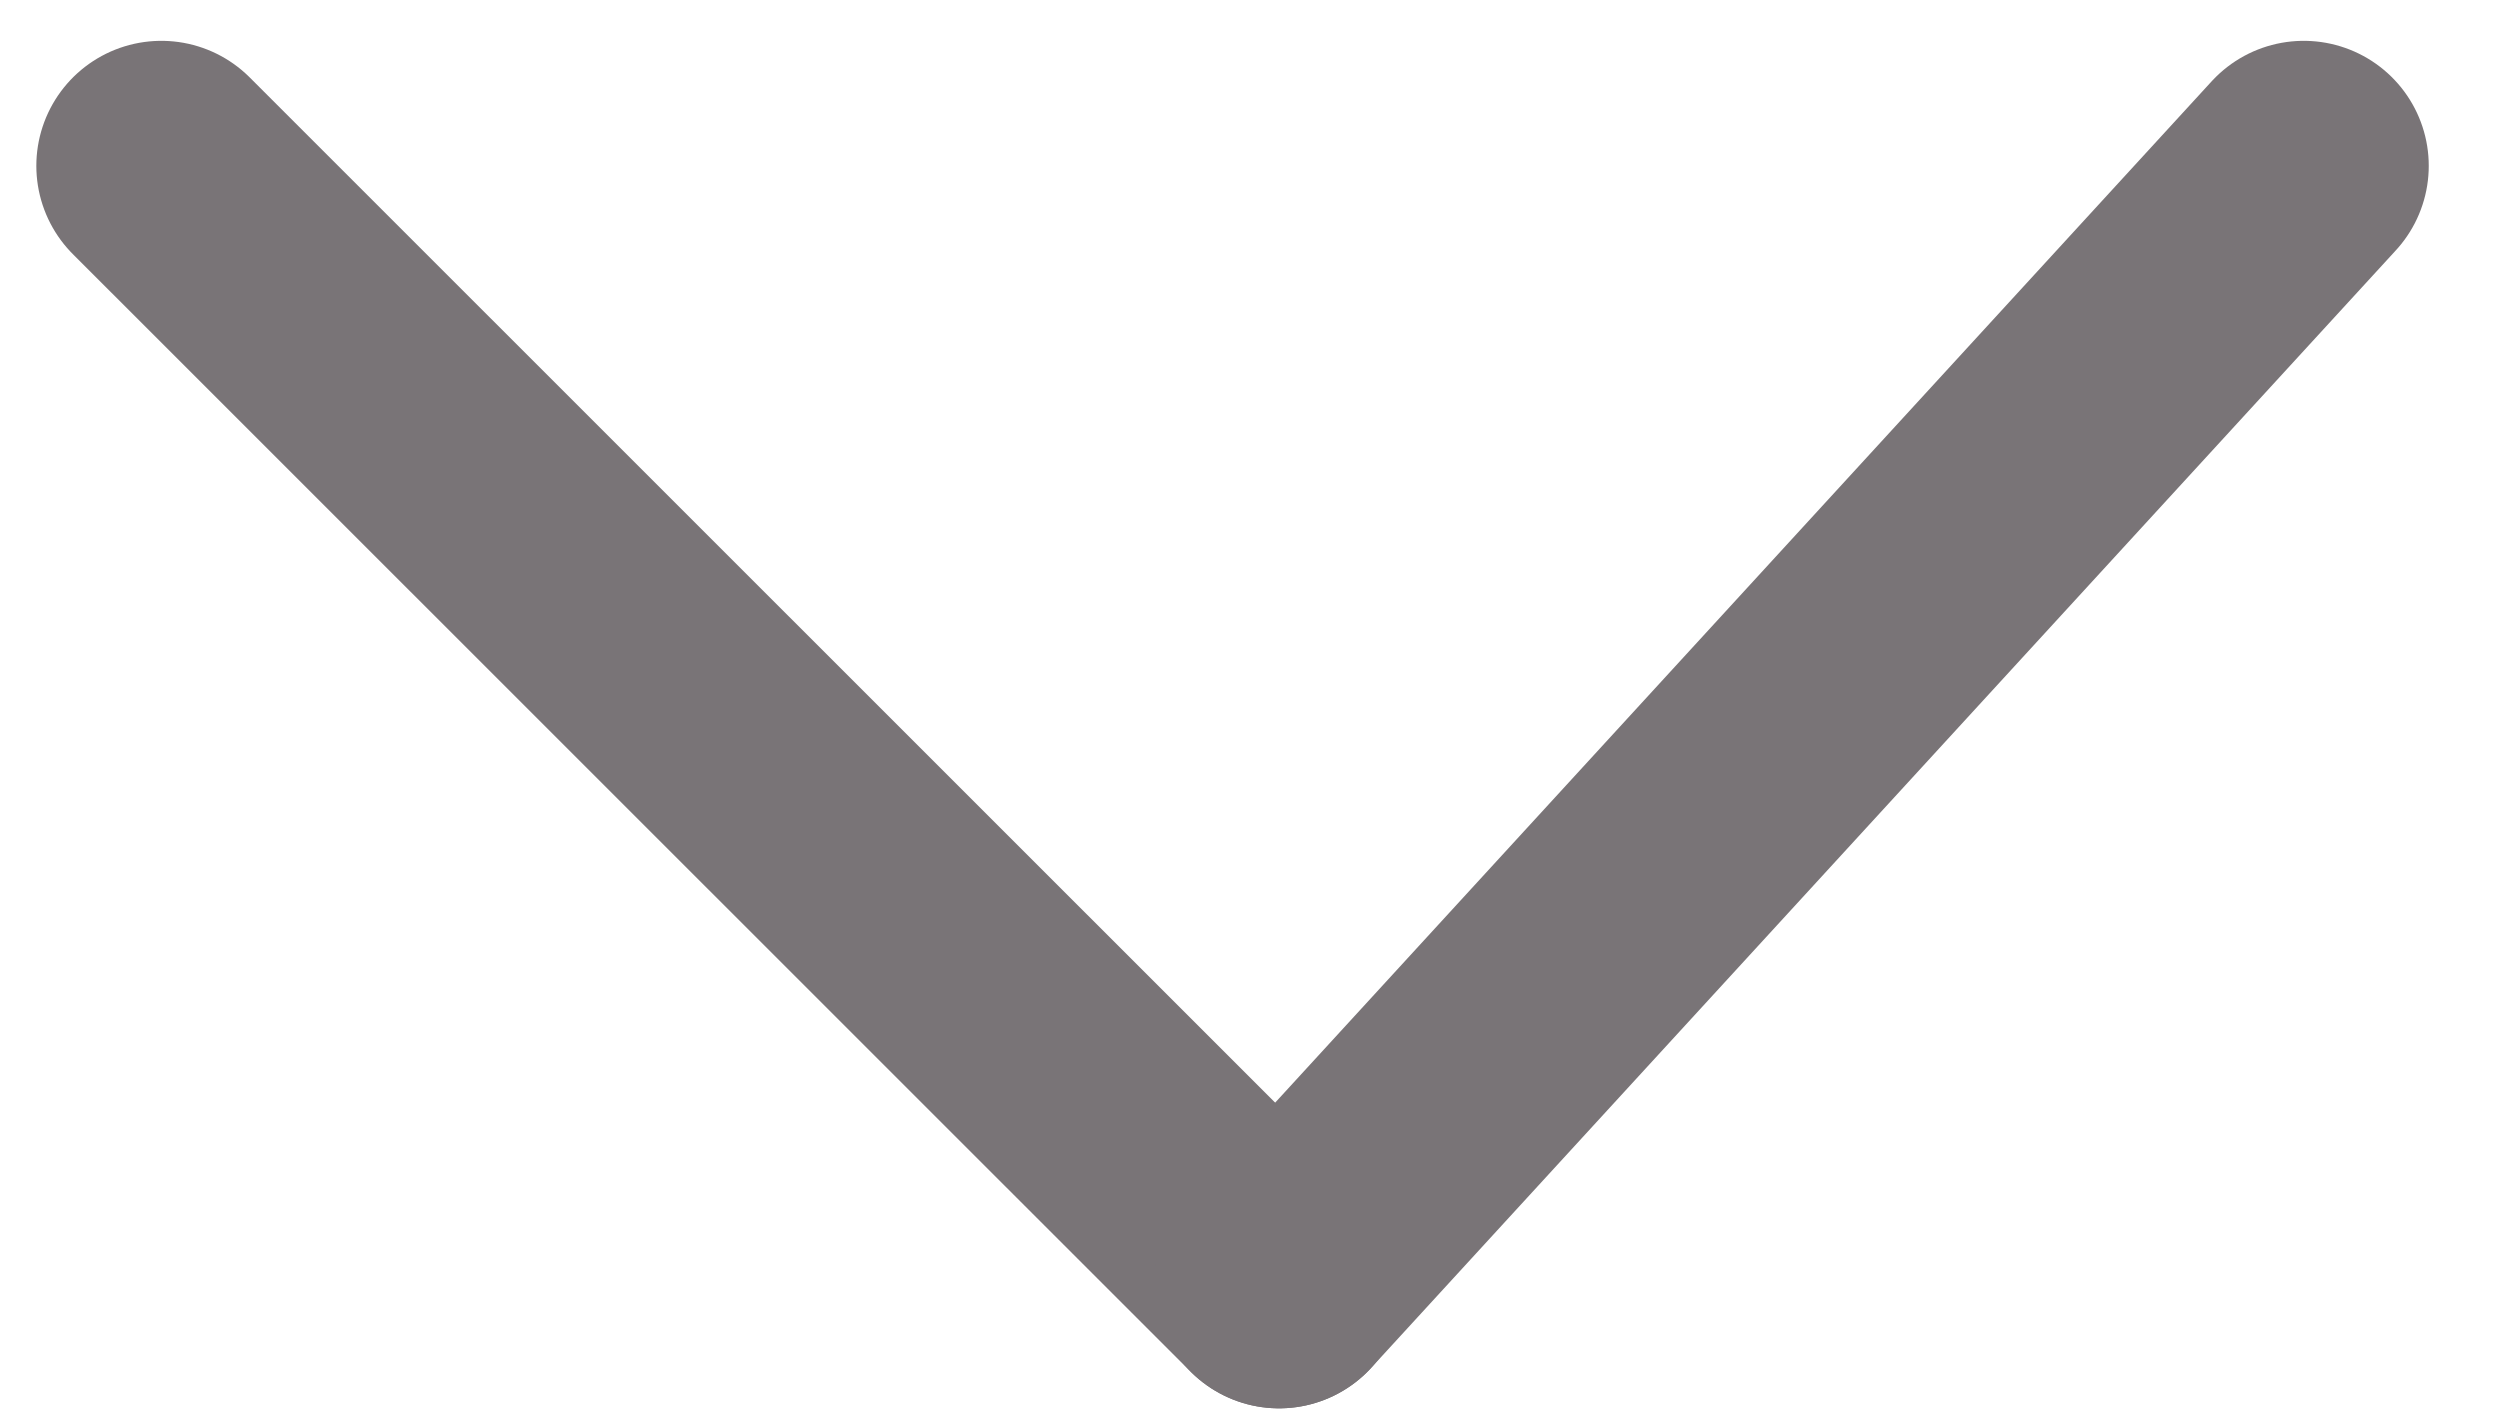
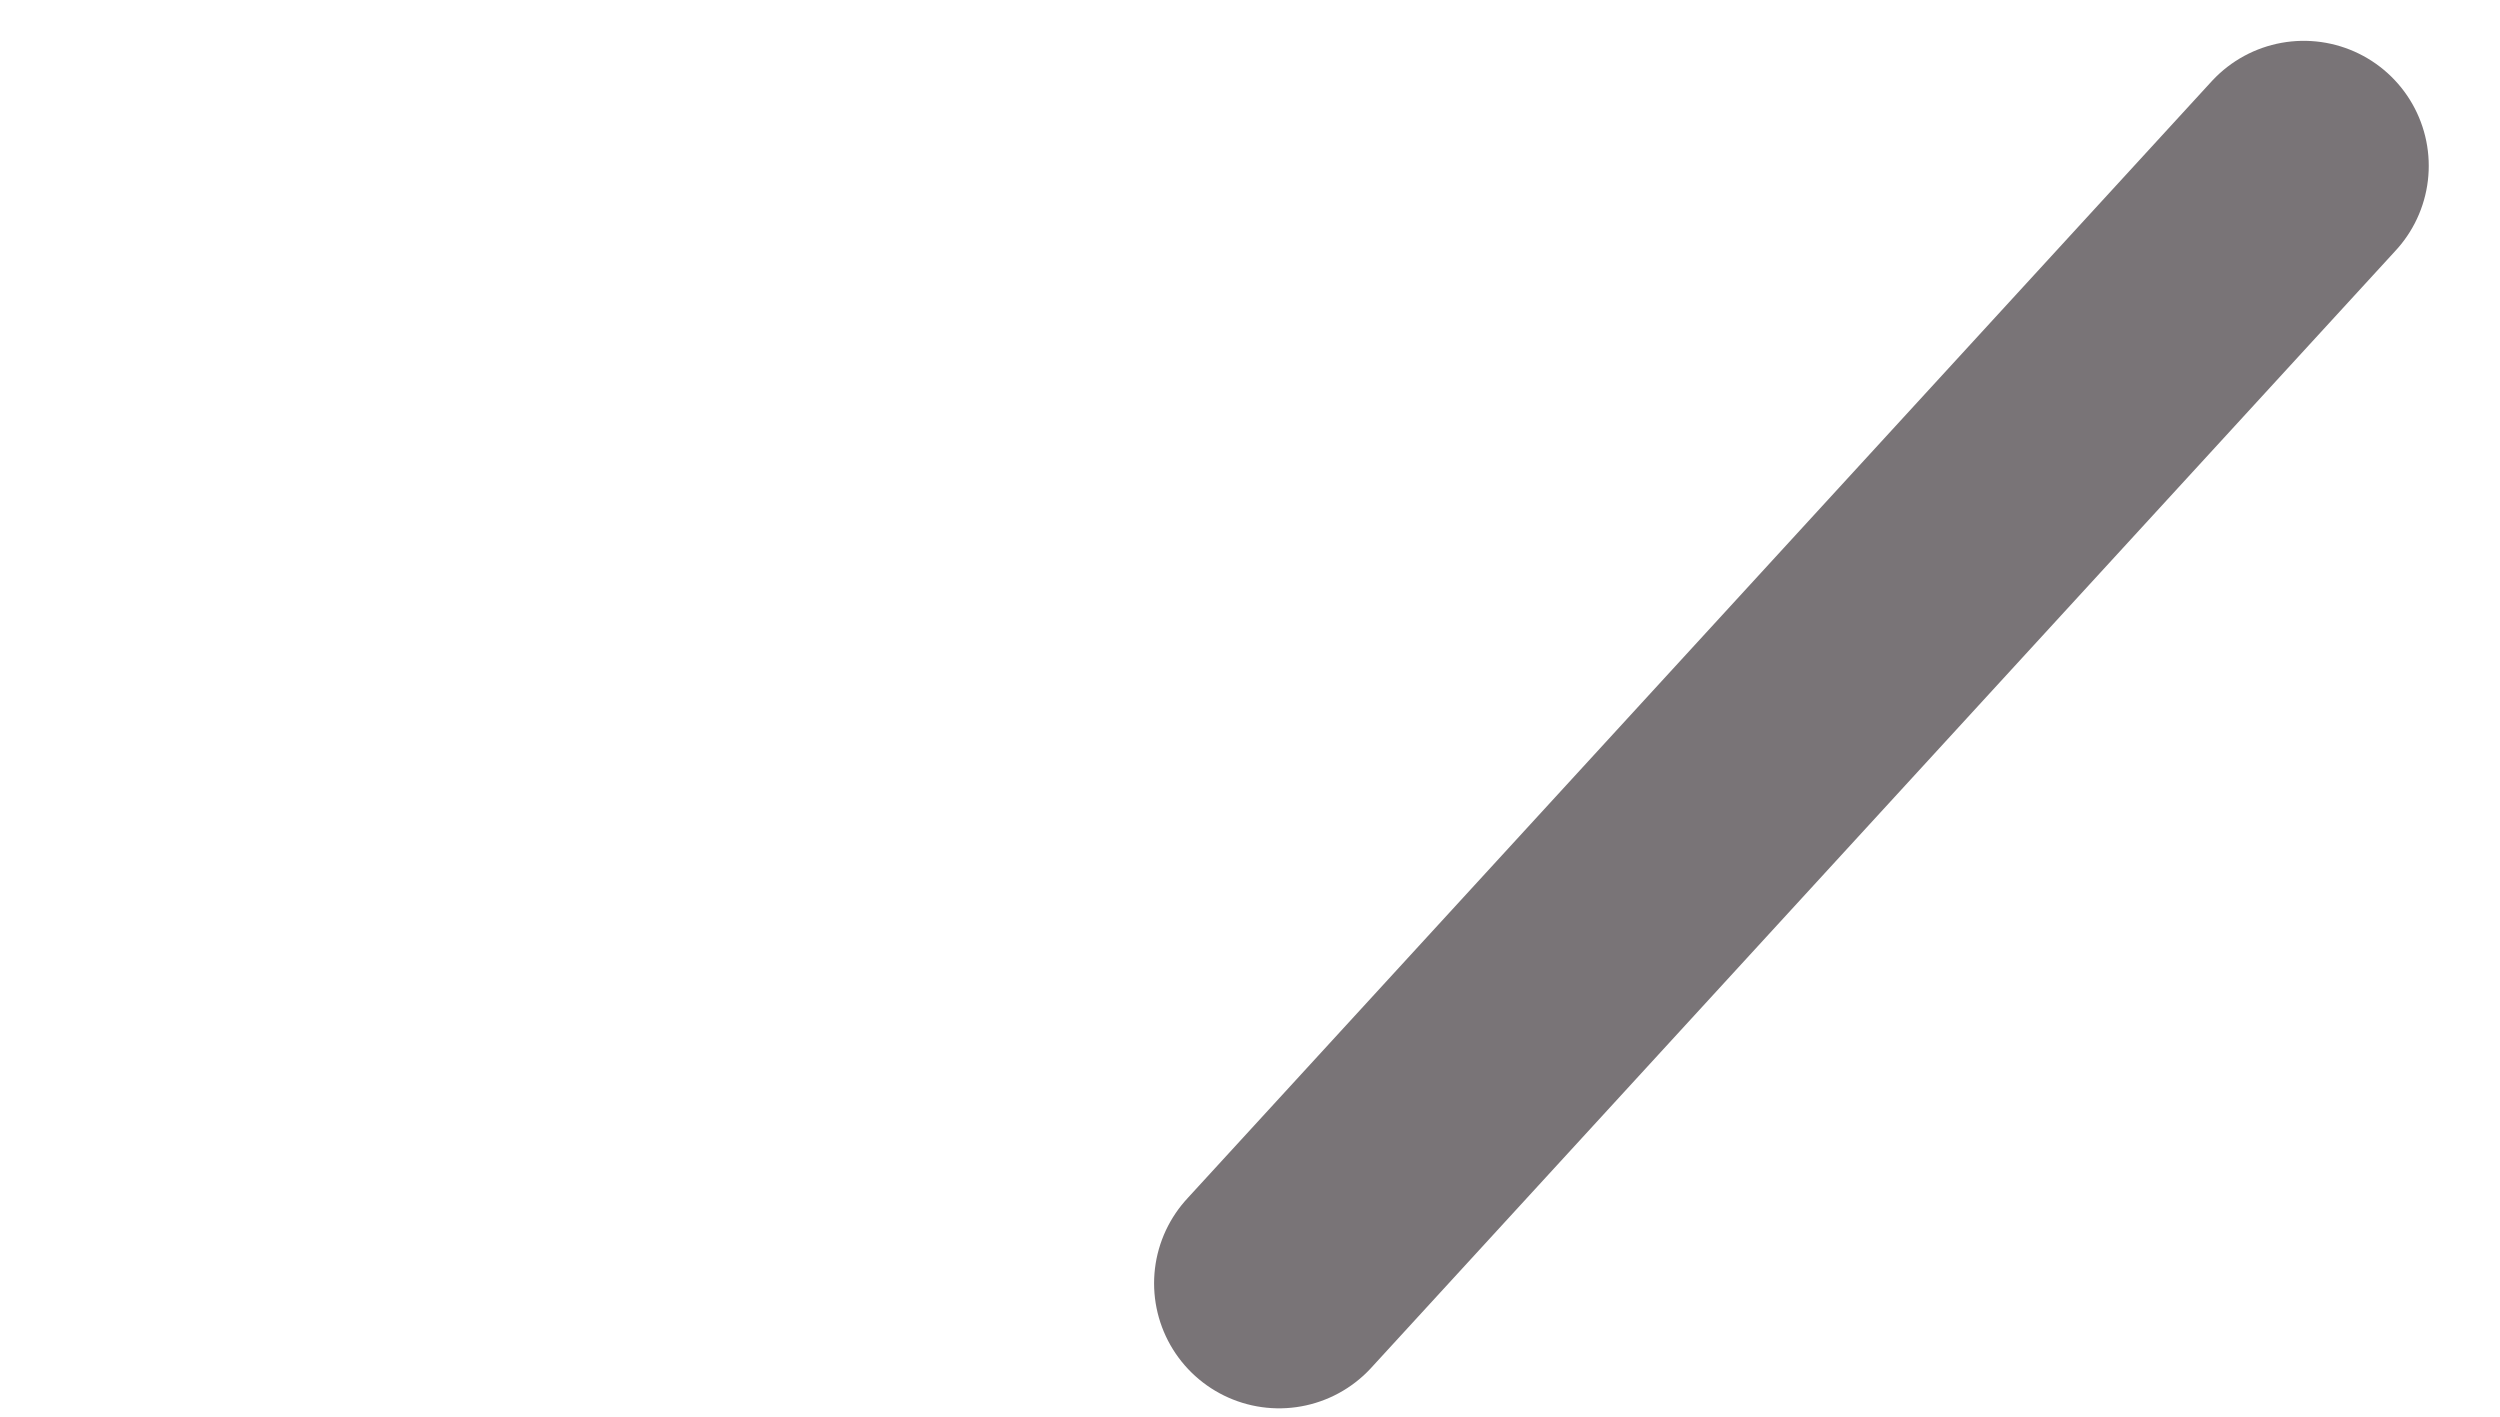
<svg xmlns="http://www.w3.org/2000/svg" width="30px" height="17px" viewBox="0 0 30 17" version="1.1">
  <title>Group 2</title>
  <desc>Created with Sketch.</desc>
  <g id="Page-1" stroke="none" stroke-width="1" fill="none" fill-rule="evenodd" stroke-linecap="round">
    <g id="VMware-Workspace-One---Landing-Page" transform="translate(-704, -1242)" stroke="#797477" stroke-width="3">
      <g id="Group-2" transform="translate(705.936, 1243.99)">
-         <line x1="0" y1="-1.13686838e-13" x2="13.413" y2="13.41" id="Stroke-54" />
        <line x1="25.709" y1="-1.13686838e-13" x2="13.413" y2="13.41" id="Stroke-55" />
      </g>
    </g>
  </g>
</svg>